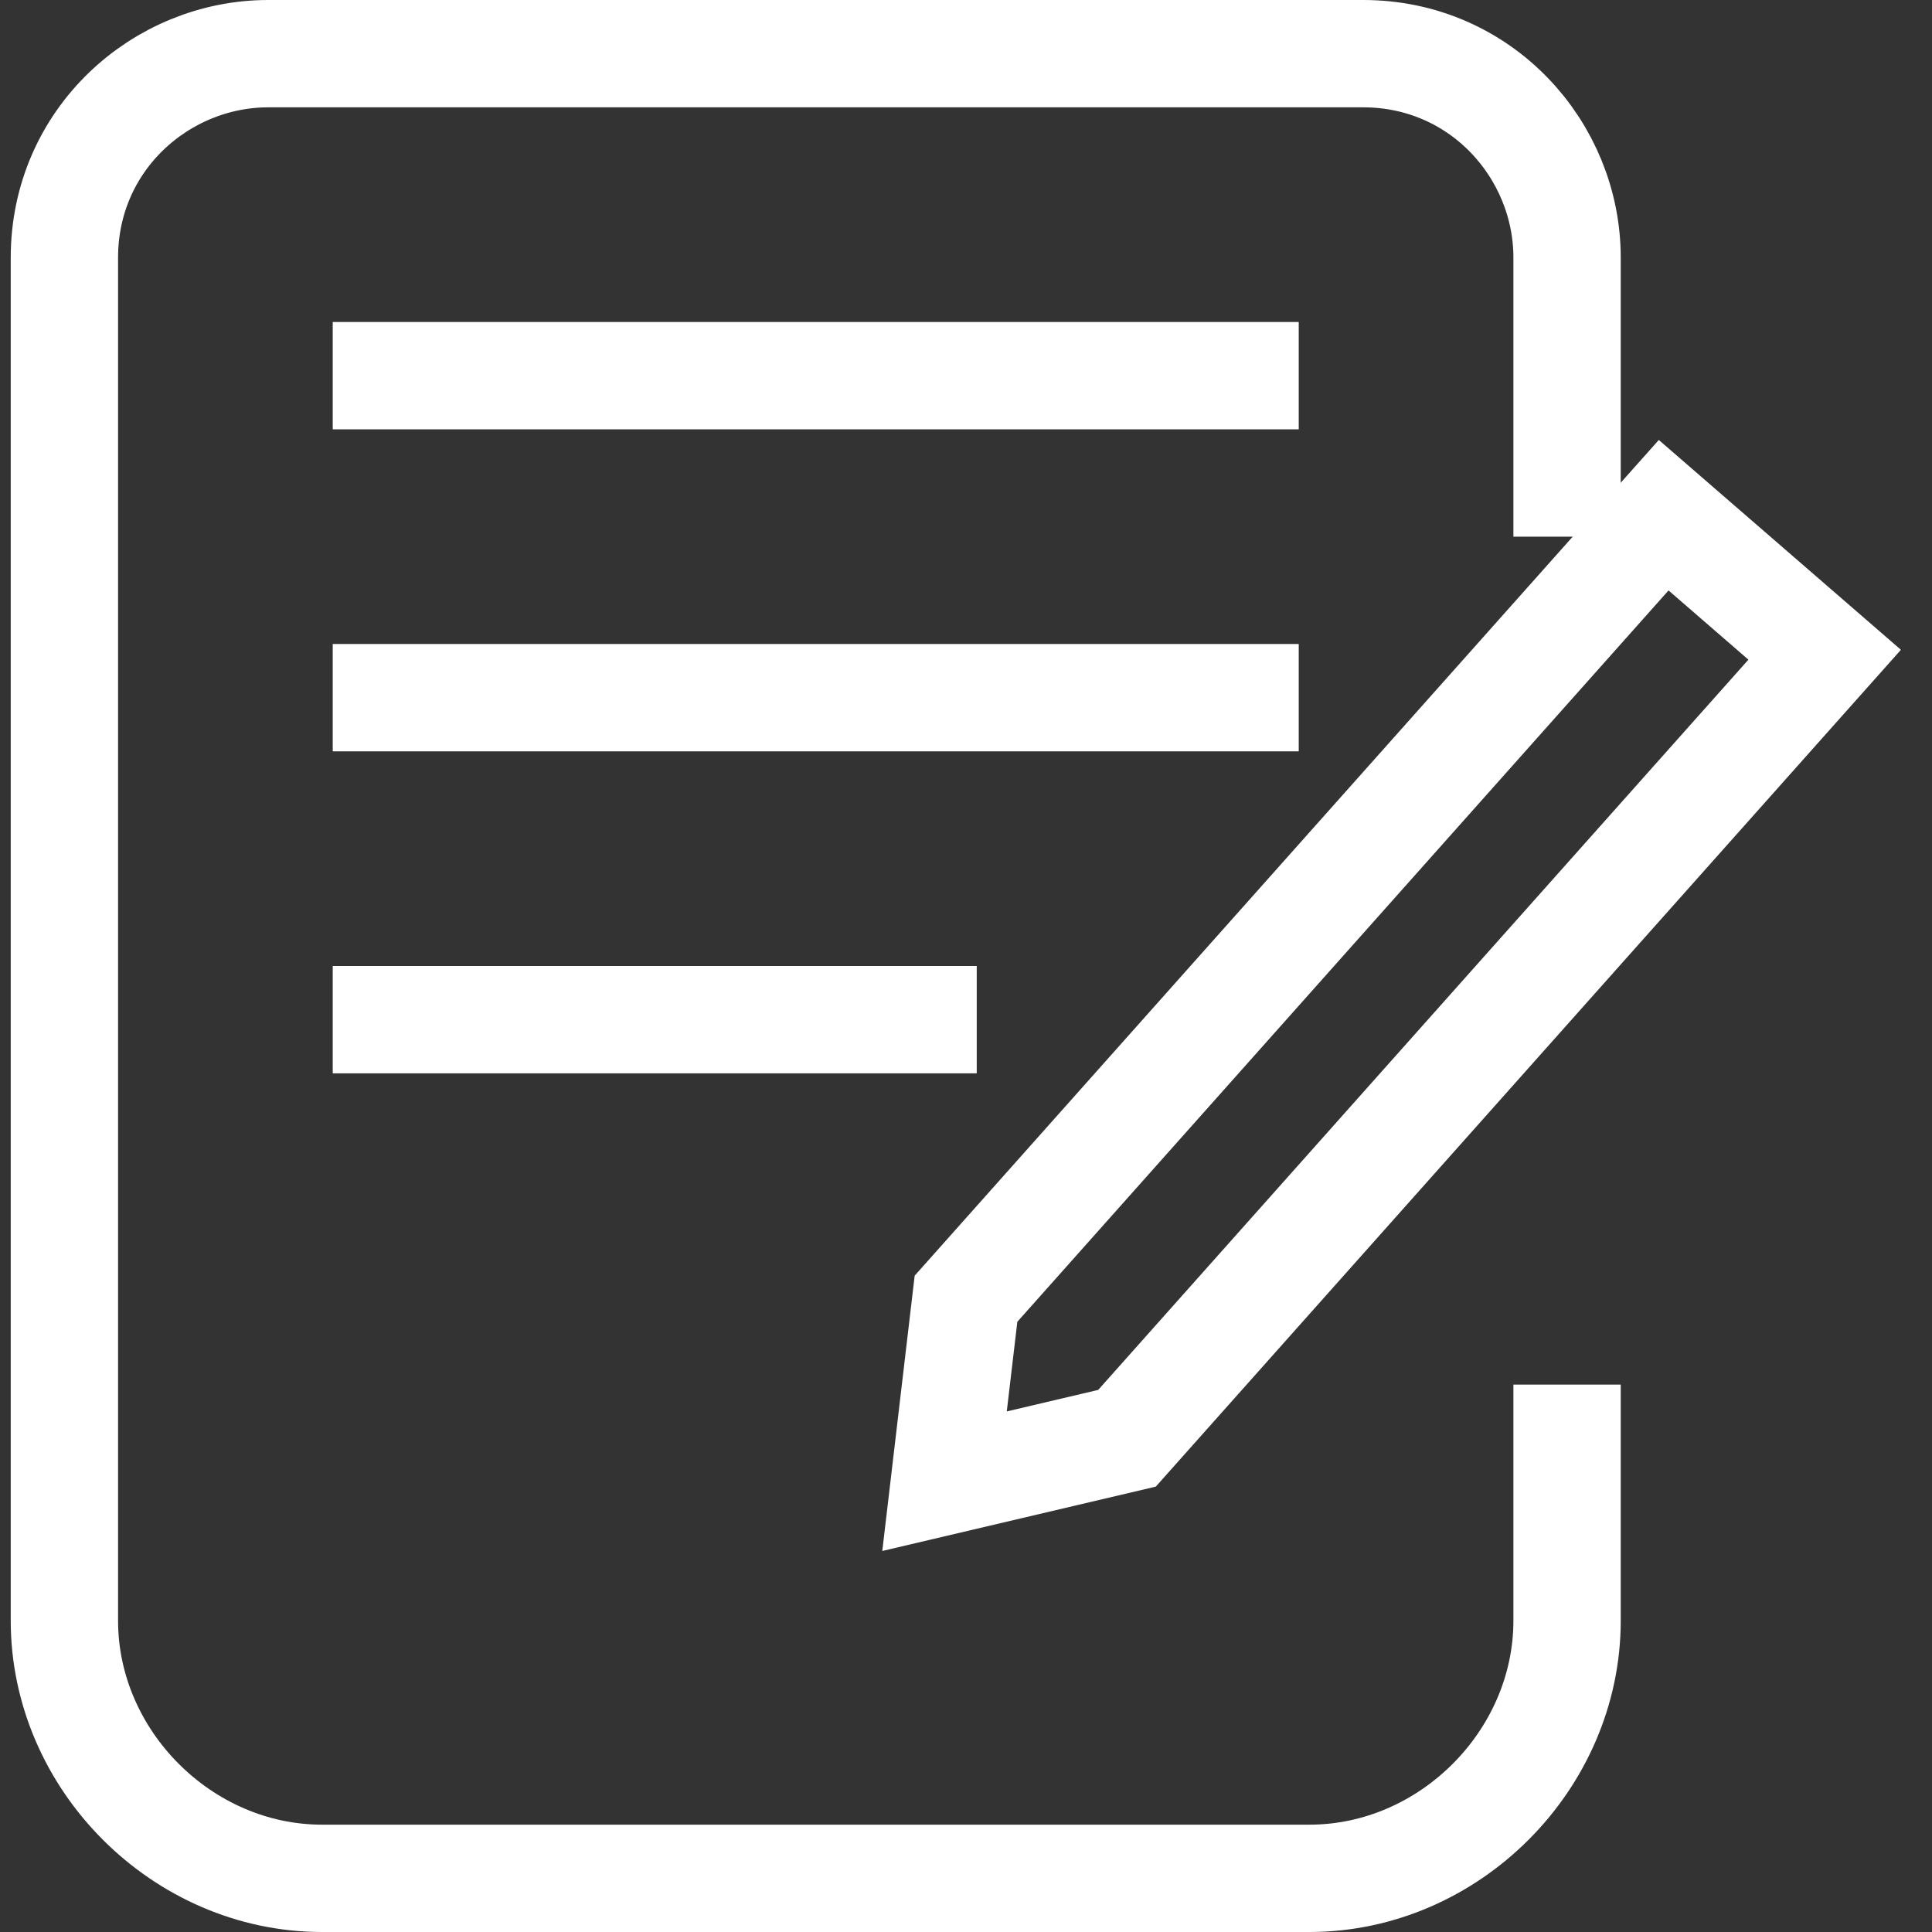
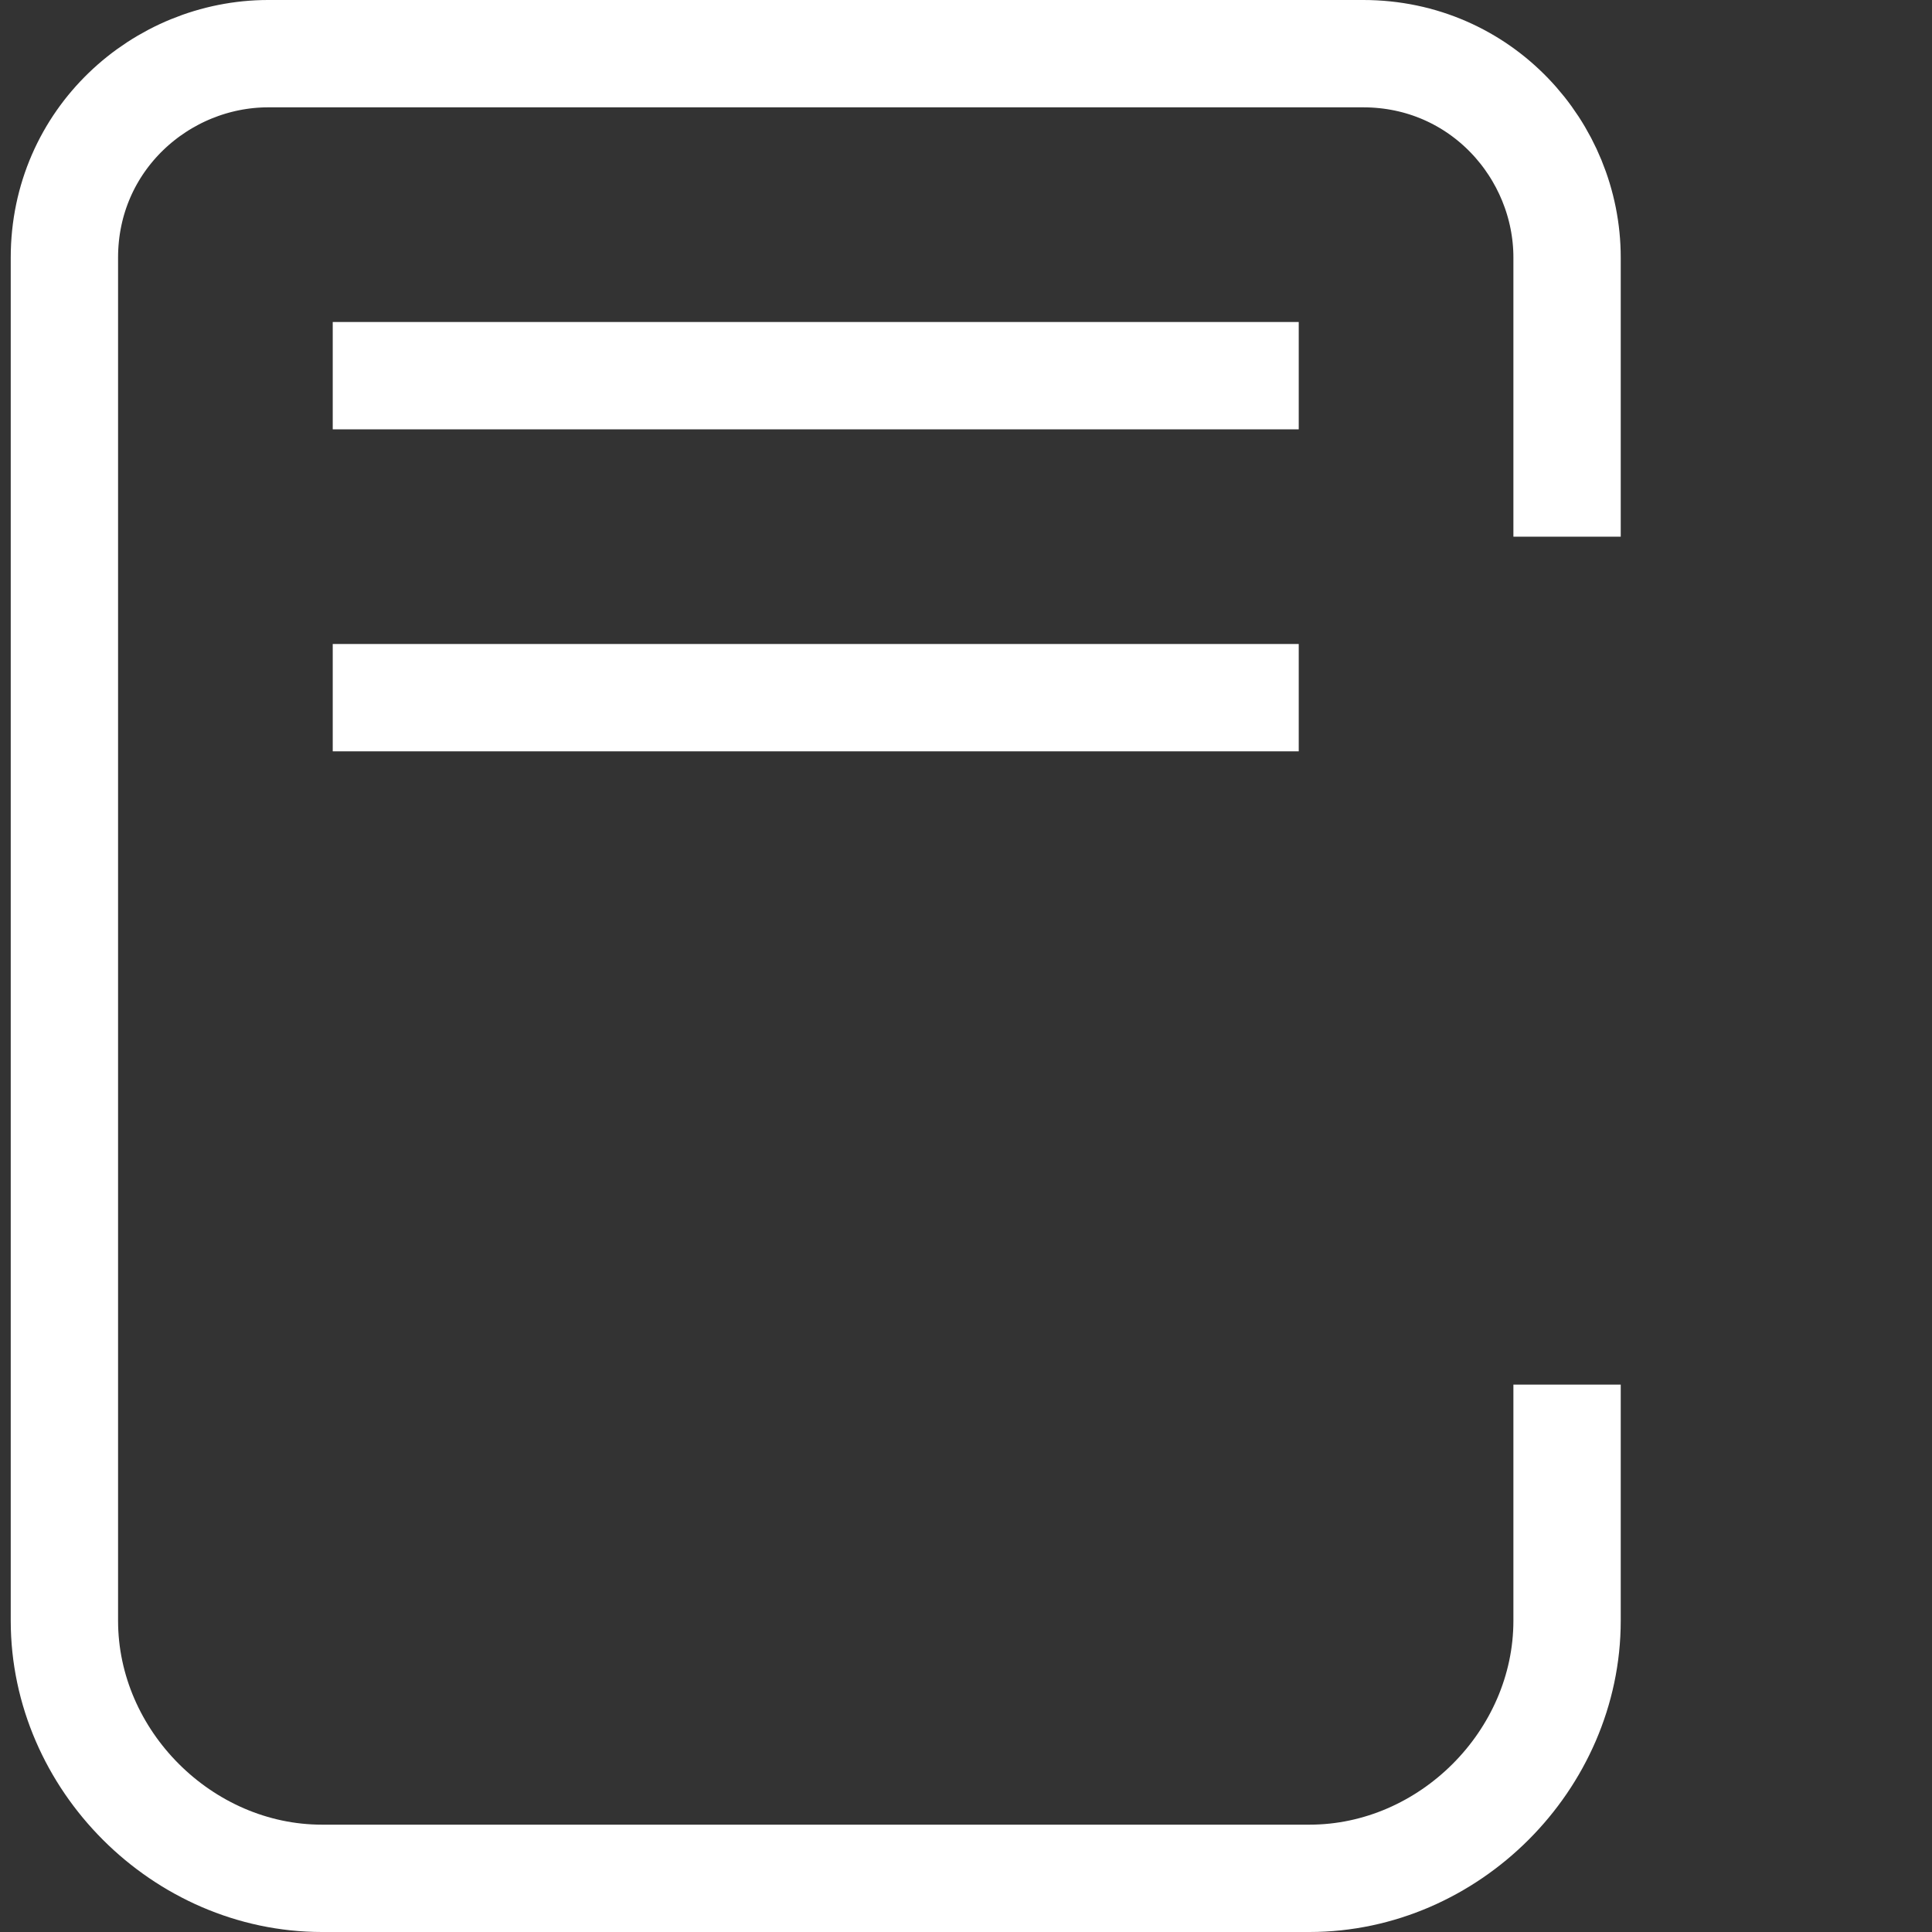
<svg xmlns="http://www.w3.org/2000/svg" version="1.1" id="レイヤー_1" x="0px" y="0px" viewBox="0 0 18 18" style="enable-background:new 0 0 18 18;" xml:space="preserve">
  <rect x="0" y="0" width="18" height="18" fill="#333333" stroke="none" />
  <style type="text/css">
	.st0{fill:none;stroke:#FFFFFF;stroke-miterlimit:10;}
	.st1{fill:#FFFFFF;}
</style>
  <path class="st0" d="M14.6,12.9v2.2c0,1.3-1.1,2.4-2.4,2.4H3c-1.3,0-2.4-1.1-2.4-2.4V2.4c0-1.1,0.9-1.9,1.9-1.9h10.2  c1.1,0,1.9,0.9,1.9,1.9V5" />
-   <polygon class="st0" points="10.5,13.4 8.8,13.8 9,12.1 15.5,4.8 17,6.1 " />
  <rect x="3.1" y="3" class="st1" width="9" height="1" />
  <rect x="3.1" y="6" class="st1" width="9" height="1" />
-   <rect x="3.1" y="9" class="st1" width="6" height="1" />
</svg>